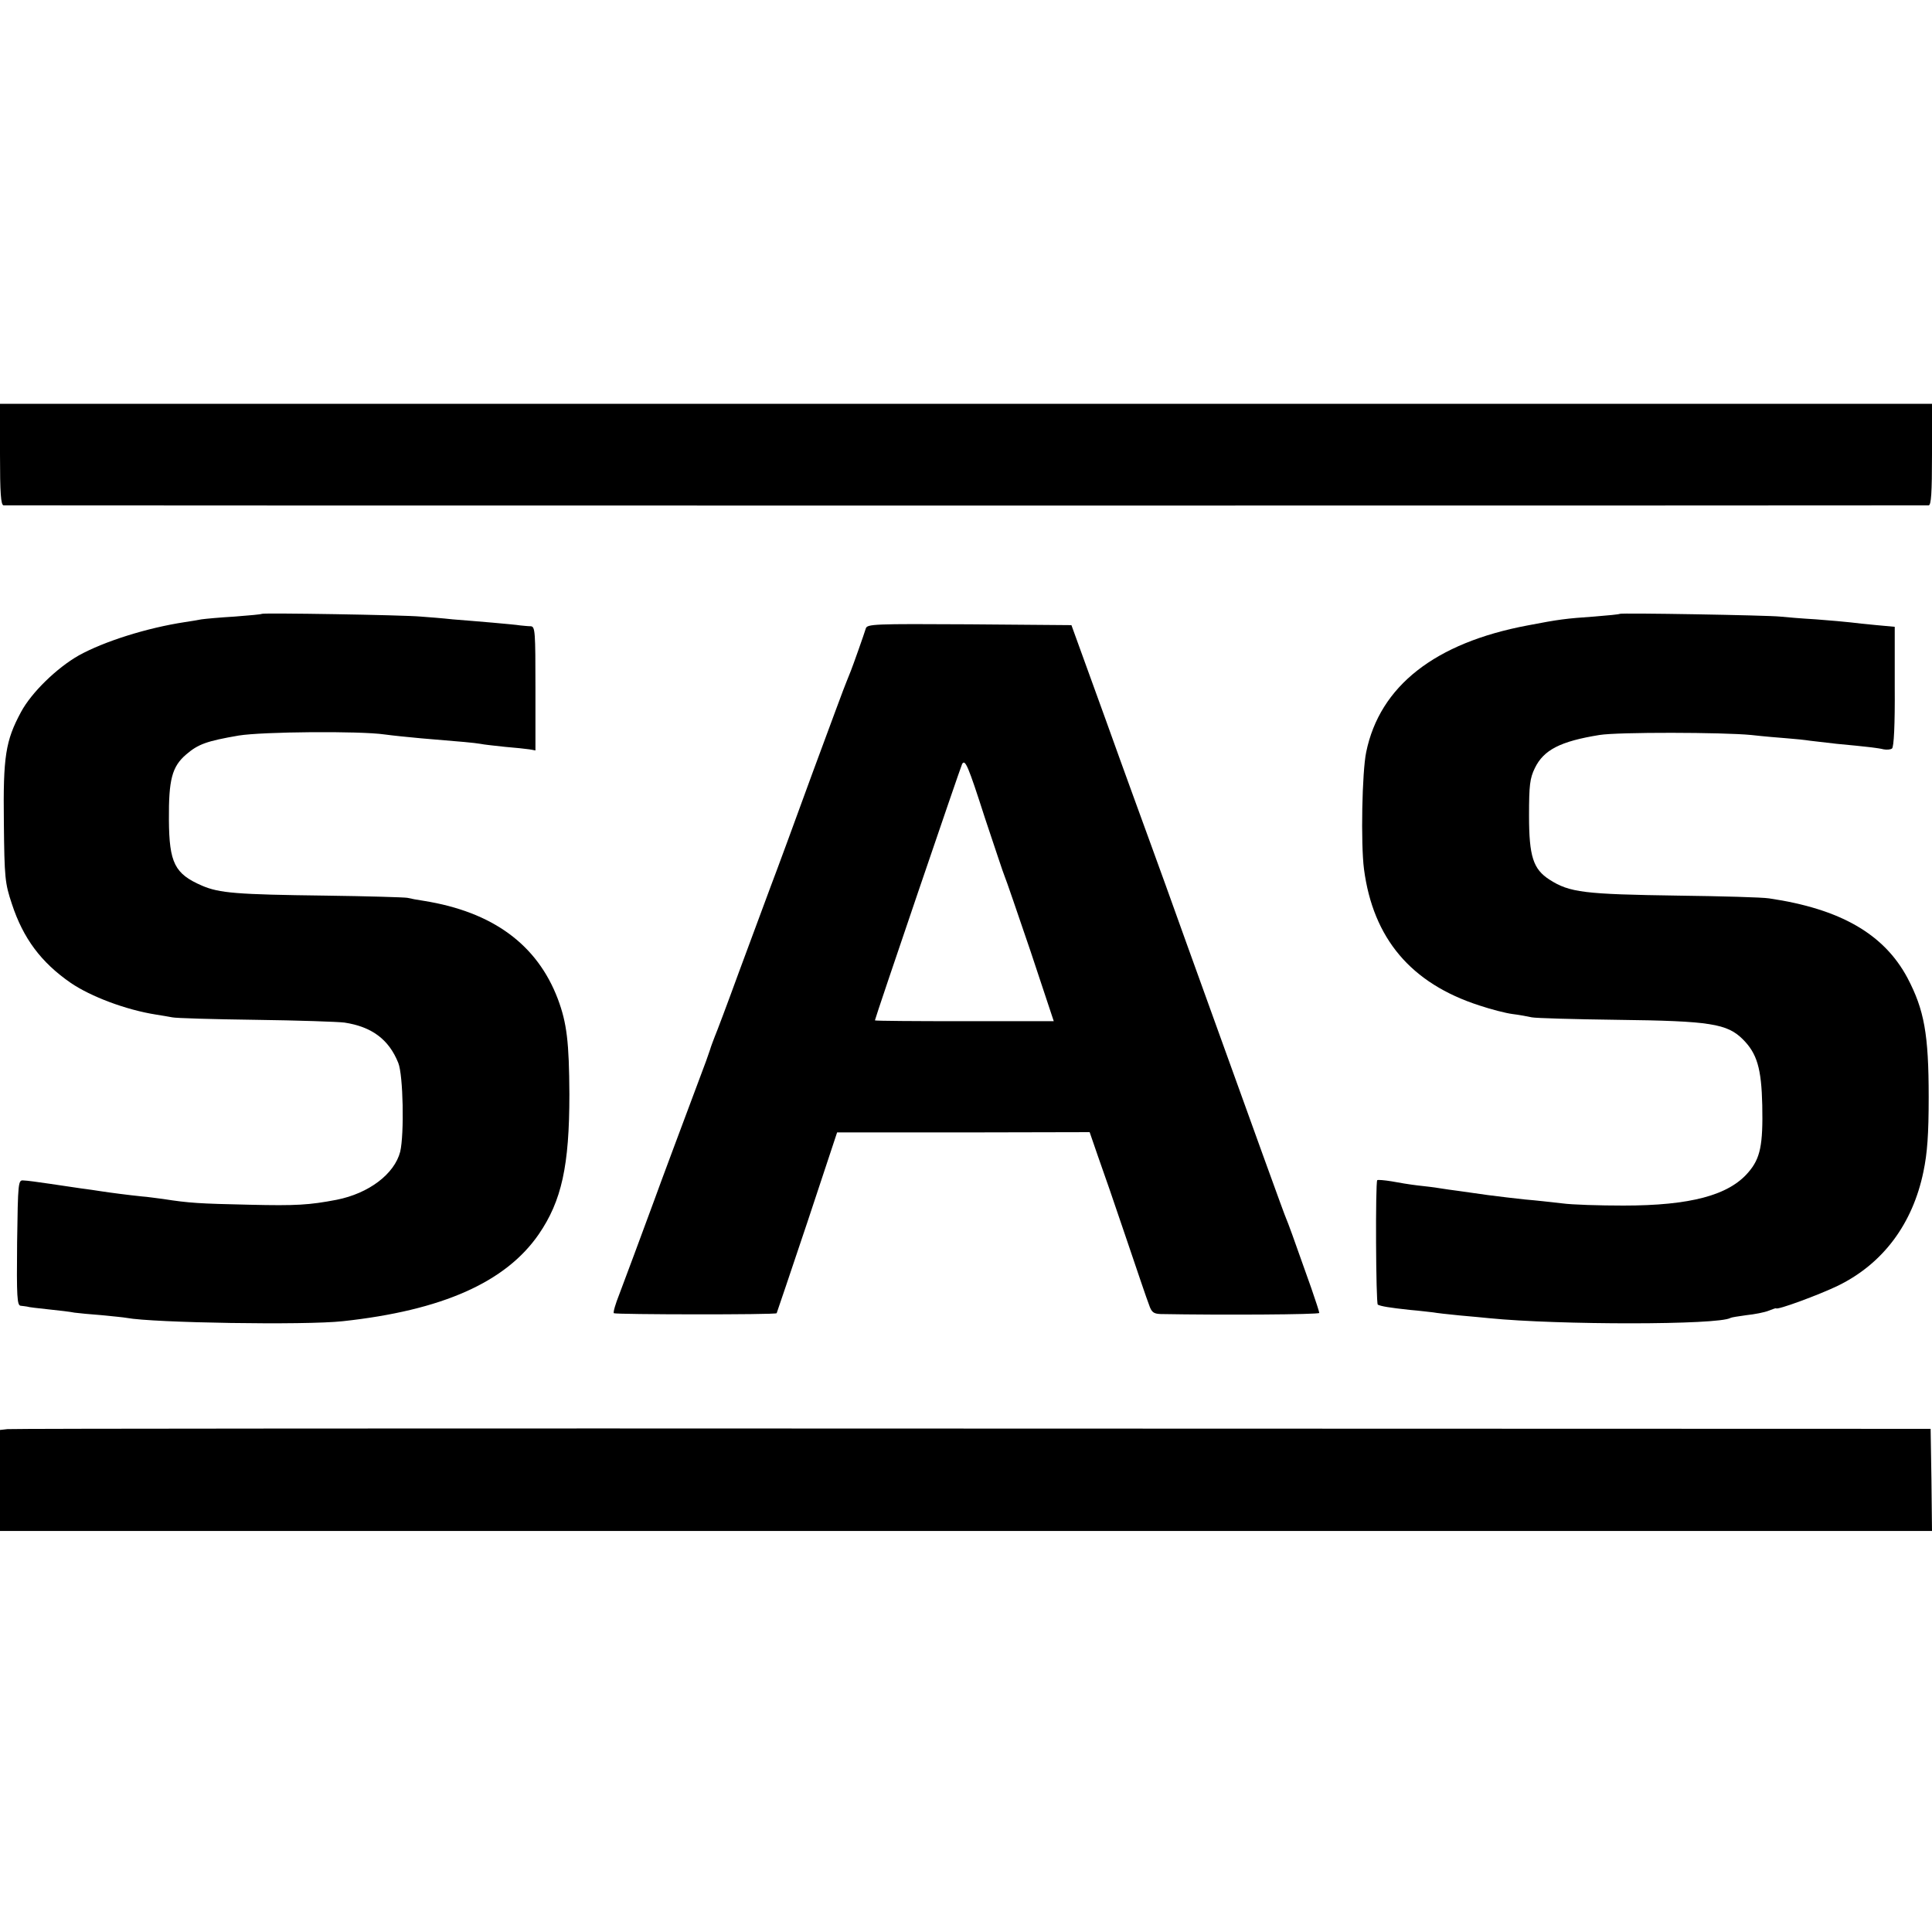
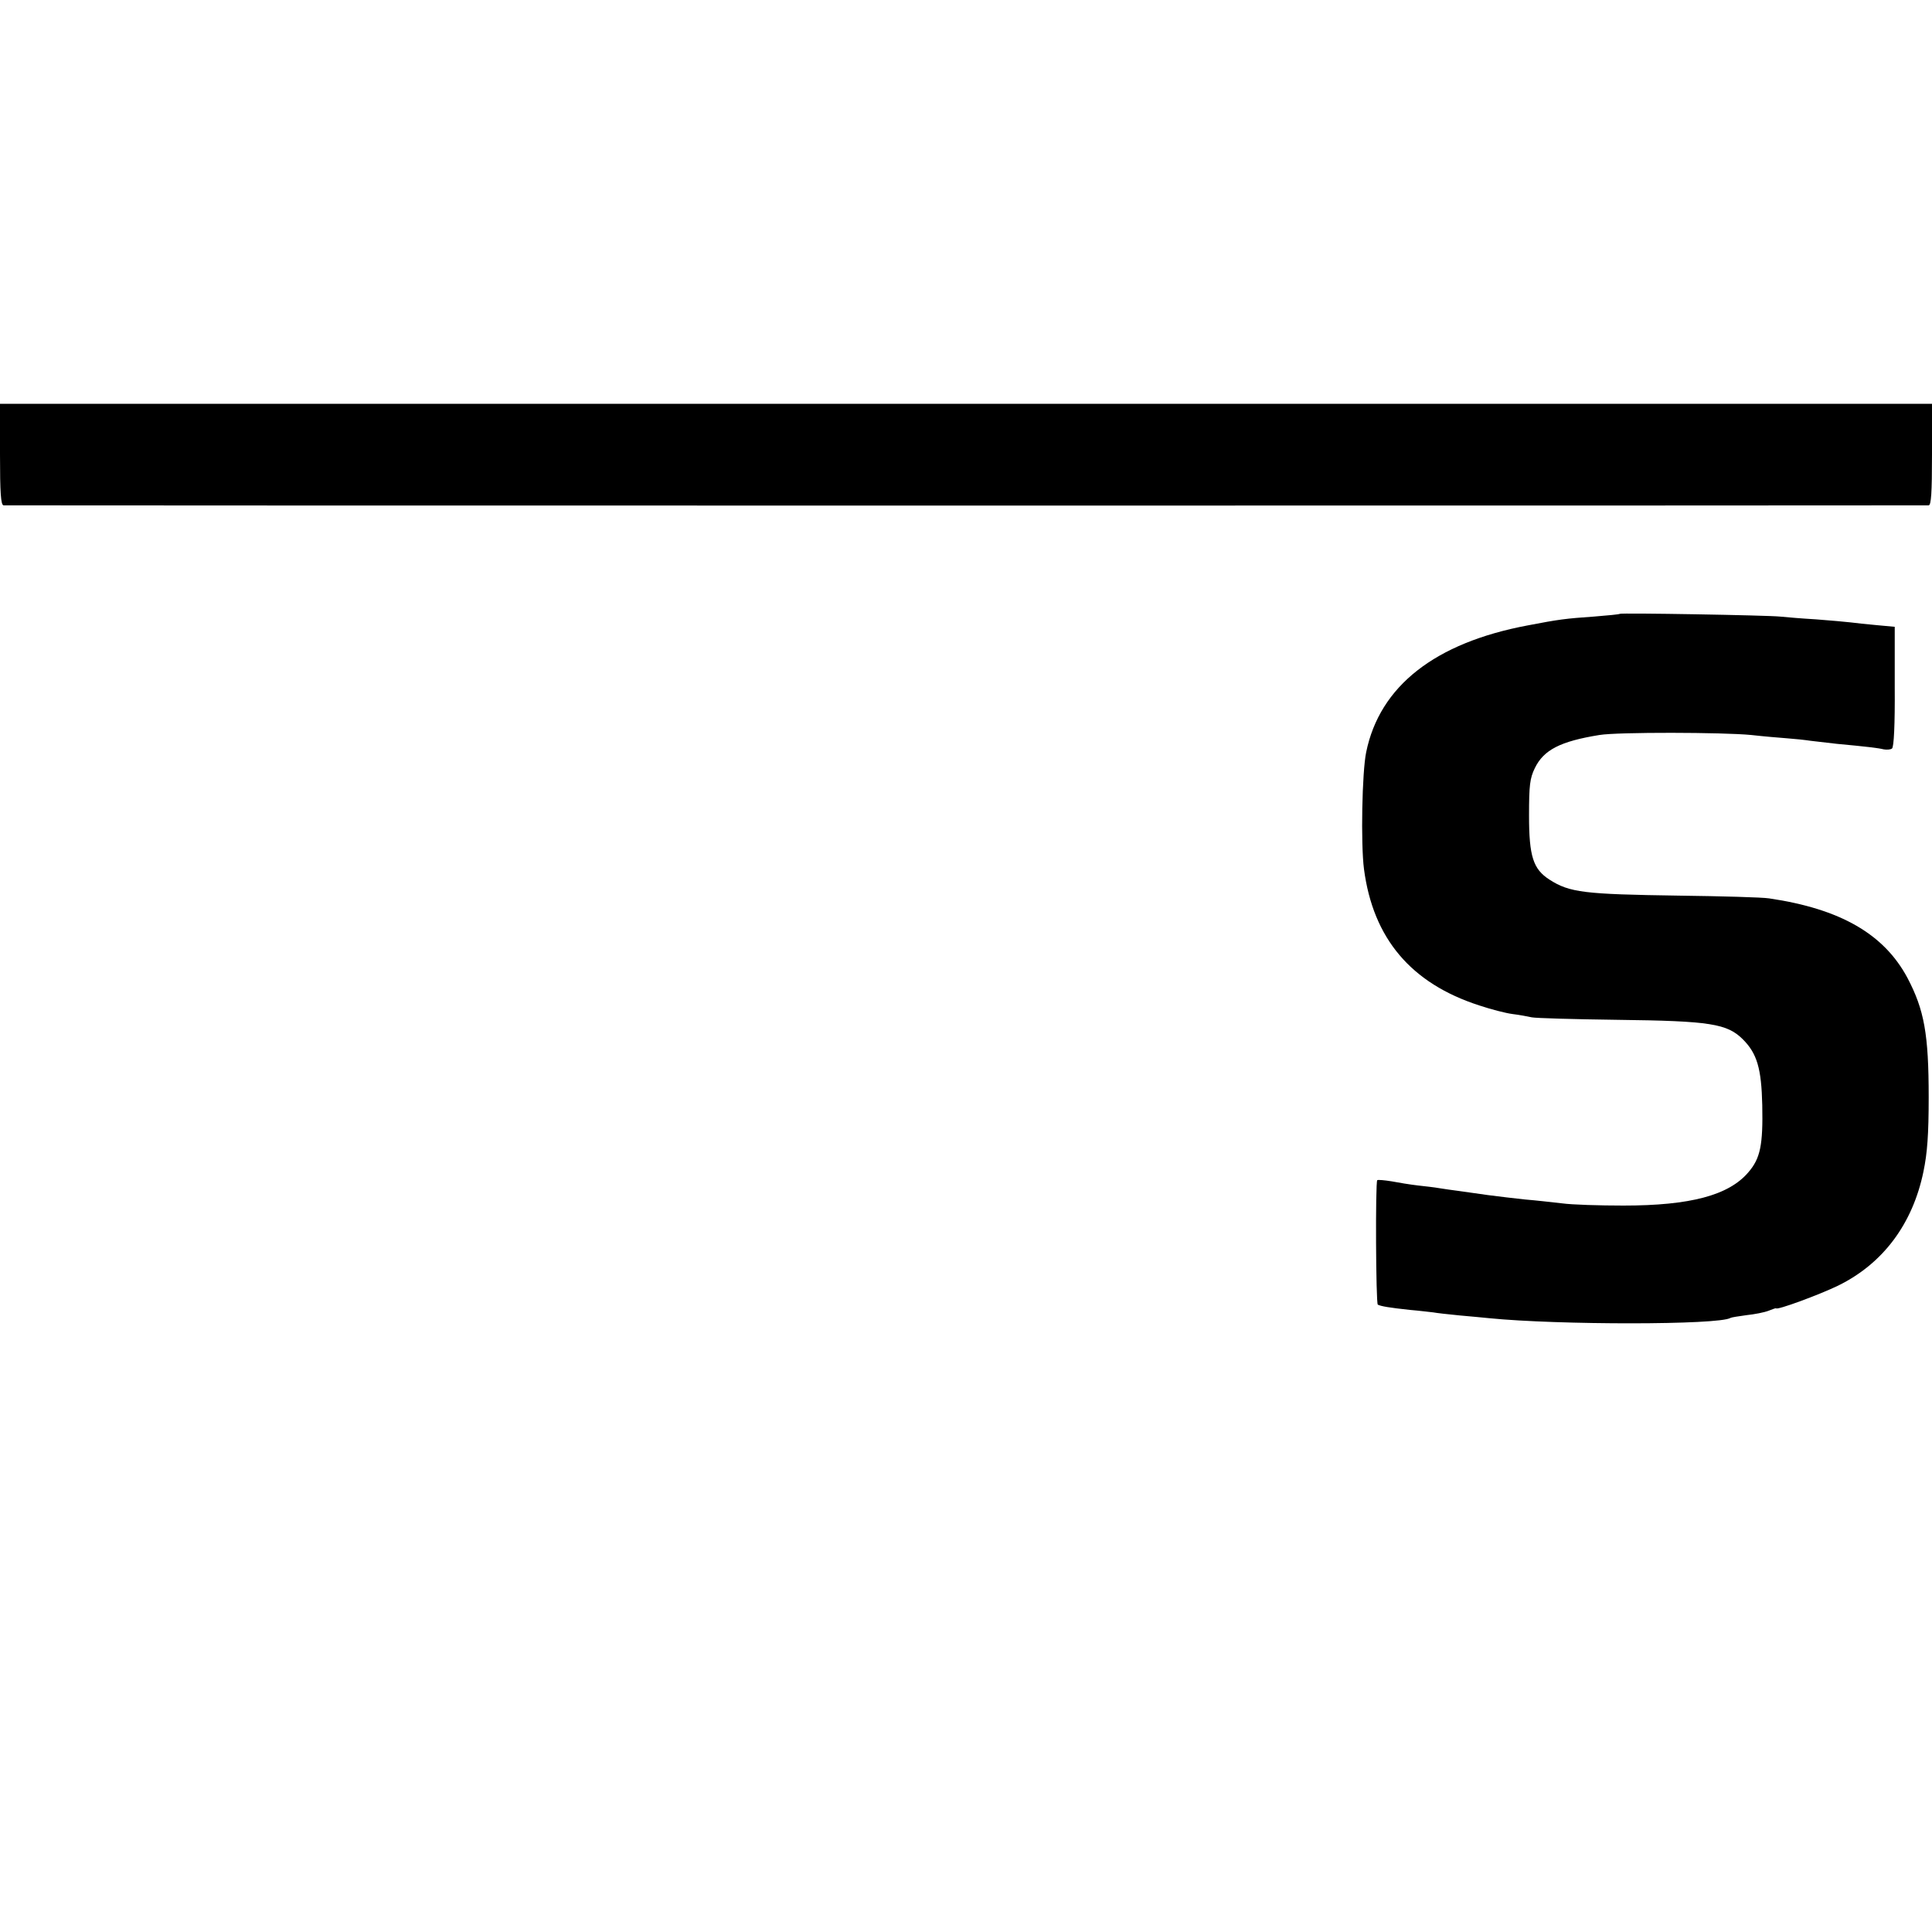
<svg xmlns="http://www.w3.org/2000/svg" version="1.0" width="700pt" height="700pt" viewBox="0 0 700 700" preserveAspectRatio="xMidYMid meet">
  <g transform="translate(0,700) scale(0.1,-0.1)" fill="#000000" stroke="none">
    <path d="M0 5353 c0 -139 3 -183 13 -184 16 -1 6959 -1 6975 0 9 1 12 45 12 184 l0 184 -3500 0 -3500 0 0 -184z" />
-     <path d="M949 4776 c-2 -2 -47 -6 -99 -10 -52 -3 -106 -8 -120 -10 -14 -3 -41 -7 -60 -10 -138 -21 -293 -70 -385 -121 -79 -45 -171 -134 -209 -205 -56 -104 -65 -161 -62 -400 2 -201 4 -220 29 -295 41 -125 106 -212 213 -286 73 -50 201 -98 309 -115 21 -3 47 -8 59 -10 11 -3 147 -7 301 -9 154 -2 300 -7 323 -10 99 -15 161 -61 195 -146 18 -44 22 -258 7 -322 -21 -81 -114 -151 -230 -174 -99 -19 -147 -22 -315 -18 -184 4 -219 6 -315 21 -25 3 -58 8 -75 9 -49 5 -118 14 -150 19 -17 3 -48 7 -70 10 -22 3 -74 11 -115 17 -41 6 -84 12 -95 12 -19 2 -20 -5 -23 -225 -2 -198 0 -228 13 -229 8 -1 18 -2 23 -3 4 -2 39 -6 77 -10 39 -4 81 -9 95 -12 14 -2 58 -6 97 -9 40 -4 82 -8 92 -10 95 -18 648 -27 783 -12 360 39 590 141 710 315 83 121 111 248 111 507 -1 189 -9 258 -42 346 -75 197 -236 315 -485 355 -21 3 -48 8 -60 11 -11 2 -145 6 -296 8 -322 4 -385 9 -448 36 -99 43 -119 82 -120 239 -1 145 11 192 62 236 44 38 75 49 191 69 86 14 438 17 528 4 29 -4 88 -10 132 -14 158 -13 190 -16 215 -20 14 -3 54 -7 90 -11 36 -3 75 -7 88 -9 l22 -4 0 225 c0 206 -1 224 -17 225 -10 0 -27 2 -38 3 -11 2 -56 6 -100 10 -44 4 -109 9 -145 12 -36 4 -87 8 -115 10 -65 6 -571 14 -576 10z" />
    <path d="M5869 4776 c-2 -2 -44 -6 -94 -10 -101 -7 -126 -10 -240 -32 -336 -63 -536 -220 -585 -459 -15 -71 -20 -332 -8 -424 33 -251 170 -414 418 -494 42 -14 96 -28 120 -31 25 -3 56 -9 70 -12 14 -3 153 -7 310 -9 337 -4 398 -14 455 -71 51 -51 67 -105 70 -238 3 -145 -7 -193 -50 -243 -71 -84 -211 -121 -453 -121 -86 0 -186 3 -222 8 -36 4 -96 11 -134 14 -37 4 -98 11 -135 16 -36 5 -84 12 -106 15 -22 3 -53 7 -70 10 -16 3 -52 7 -79 10 -26 3 -69 10 -95 15 -25 4 -48 6 -51 4 -7 -8 -5 -446 2 -451 12 -6 42 -11 116 -19 36 -3 74 -8 85 -9 10 -2 53 -7 95 -11 42 -4 91 -8 107 -10 250 -25 833 -25 875 1 3 2 29 6 58 10 29 3 65 10 80 16 15 6 27 10 27 9 0 -9 157 49 225 82 163 80 270 224 309 413 14 67 19 135 19 270 0 228 -16 316 -77 432 -85 159 -243 250 -501 288 -25 4 -172 8 -328 10 -342 5 -395 11 -468 58 -59 38 -74 84 -74 232 0 110 3 135 21 172 32 66 92 97 234 120 66 11 448 10 550 0 44 -5 103 -10 130 -12 28 -2 66 -6 85 -9 19 -2 62 -7 95 -11 107 -10 150 -15 170 -20 11 -2 25 -1 30 3 7 4 11 88 10 224 l0 217 -65 6 c-36 3 -78 8 -95 10 -16 2 -73 7 -125 11 -52 3 -111 8 -130 10 -47 5 -576 14 -581 10z" />
-     <path d="M3137 4723 c-7 -23 -46 -133 -54 -153 -3 -8 -7 -17 -8 -20 -1 -3 -5 -12 -8 -20 -4 -8 -59 -157 -123 -330 -63 -173 -131 -358 -151 -410 -19 -52 -71 -192 -115 -310 -43 -118 -83 -224 -88 -235 -4 -11 -13 -33 -18 -50 -10 -30 -12 -35 -42 -115 -58 -155 -137 -366 -160 -430 -49 -133 -101 -273 -126 -339 -14 -35 -23 -66 -20 -69 6 -5 586 -6 590 0 1 2 51 150 111 329 l108 326 458 0 457 1 30 -87 c17 -47 63 -180 102 -296 39 -115 76 -225 83 -242 9 -27 16 -33 42 -34 220 -4 575 -2 575 4 0 4 -13 44 -29 90 -71 201 -83 233 -91 252 -8 18 -101 276 -362 1000 -49 138 -107 297 -128 355 -21 58 -95 260 -163 450 l-125 345 -370 3 c-346 2 -370 1 -375 -15z m432 -688 c35 -104 66 -199 71 -210 5 -11 47 -134 94 -272 l84 -253 -324 0 c-178 0 -324 1 -324 3 0 7 311 920 316 929 11 18 21 -4 83 -197z" />
-     <path d="M27 1822 l-27 -3 0 -183 0 -183 3500 0 3500 0 -2 185 -3 185 -3470 1 c-1909 1 -3482 0 -3498 -2z" />
  </g>
</svg>